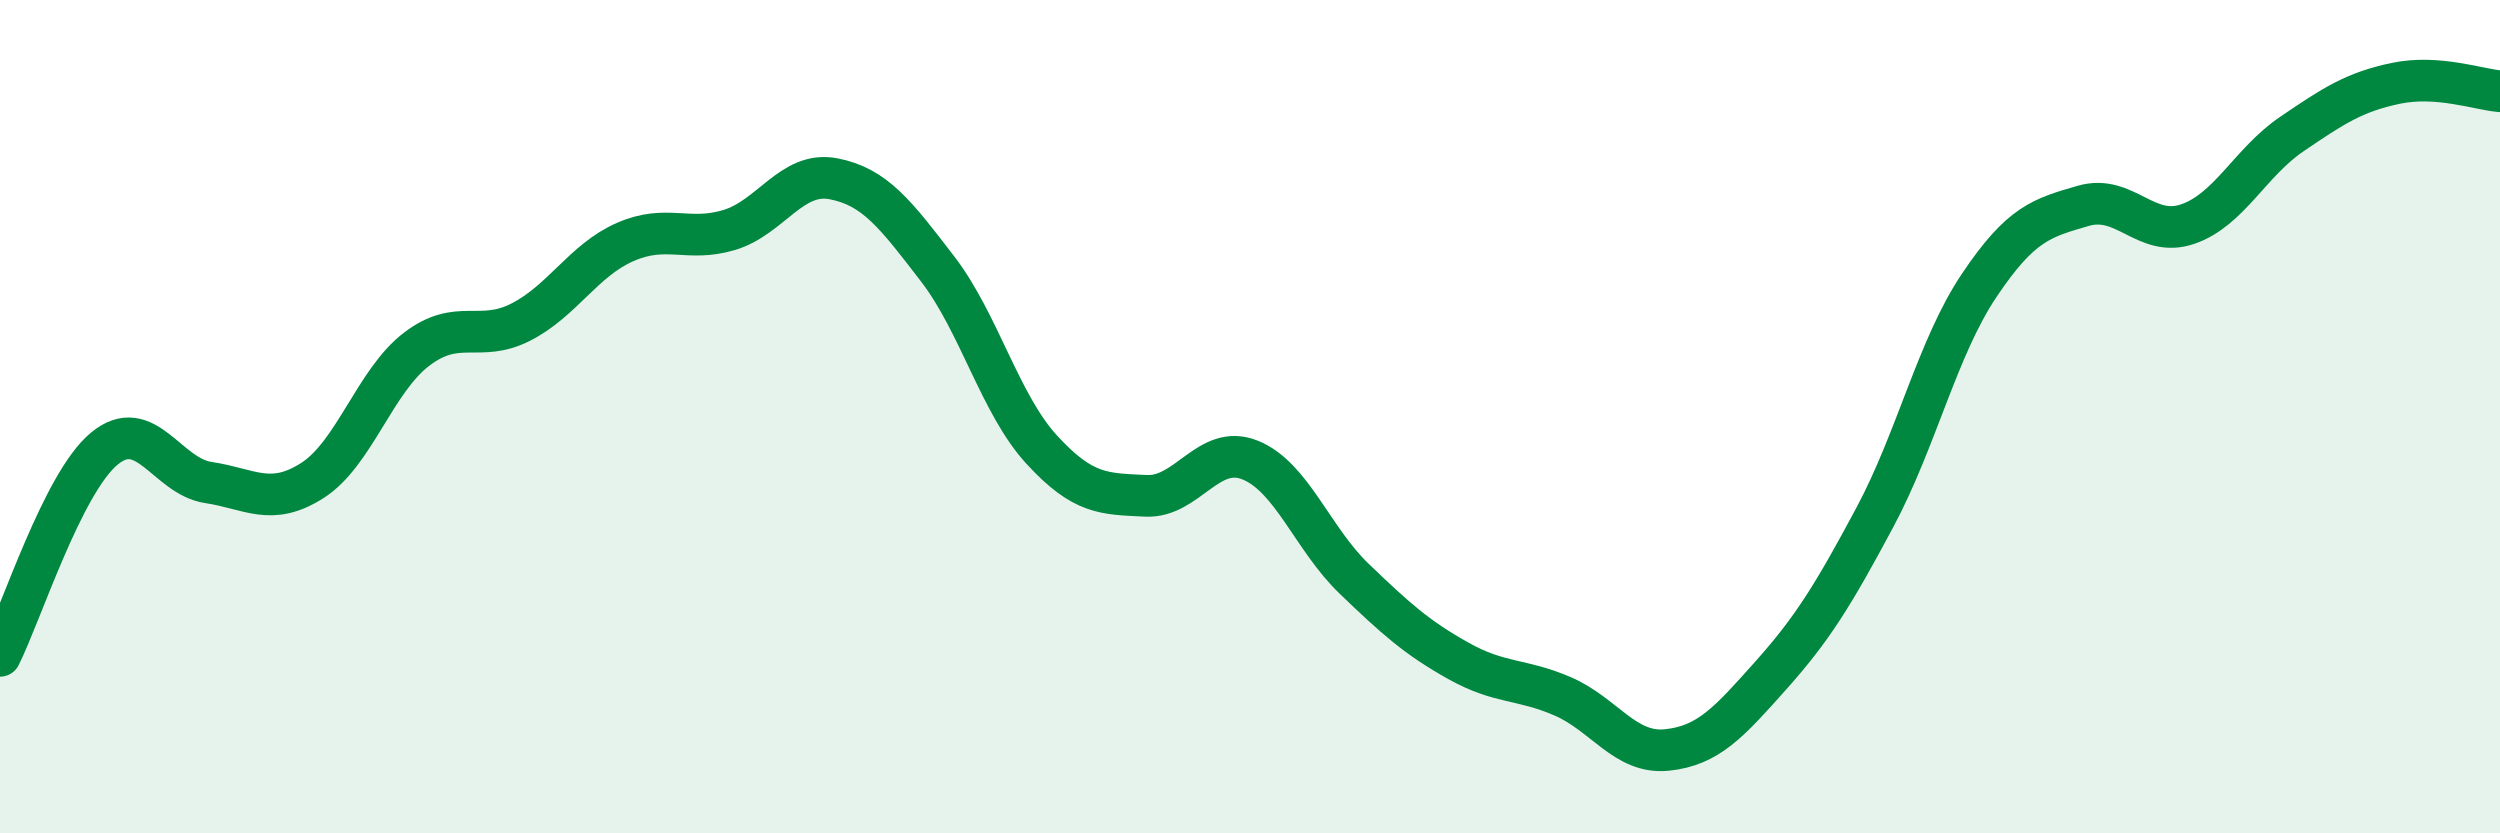
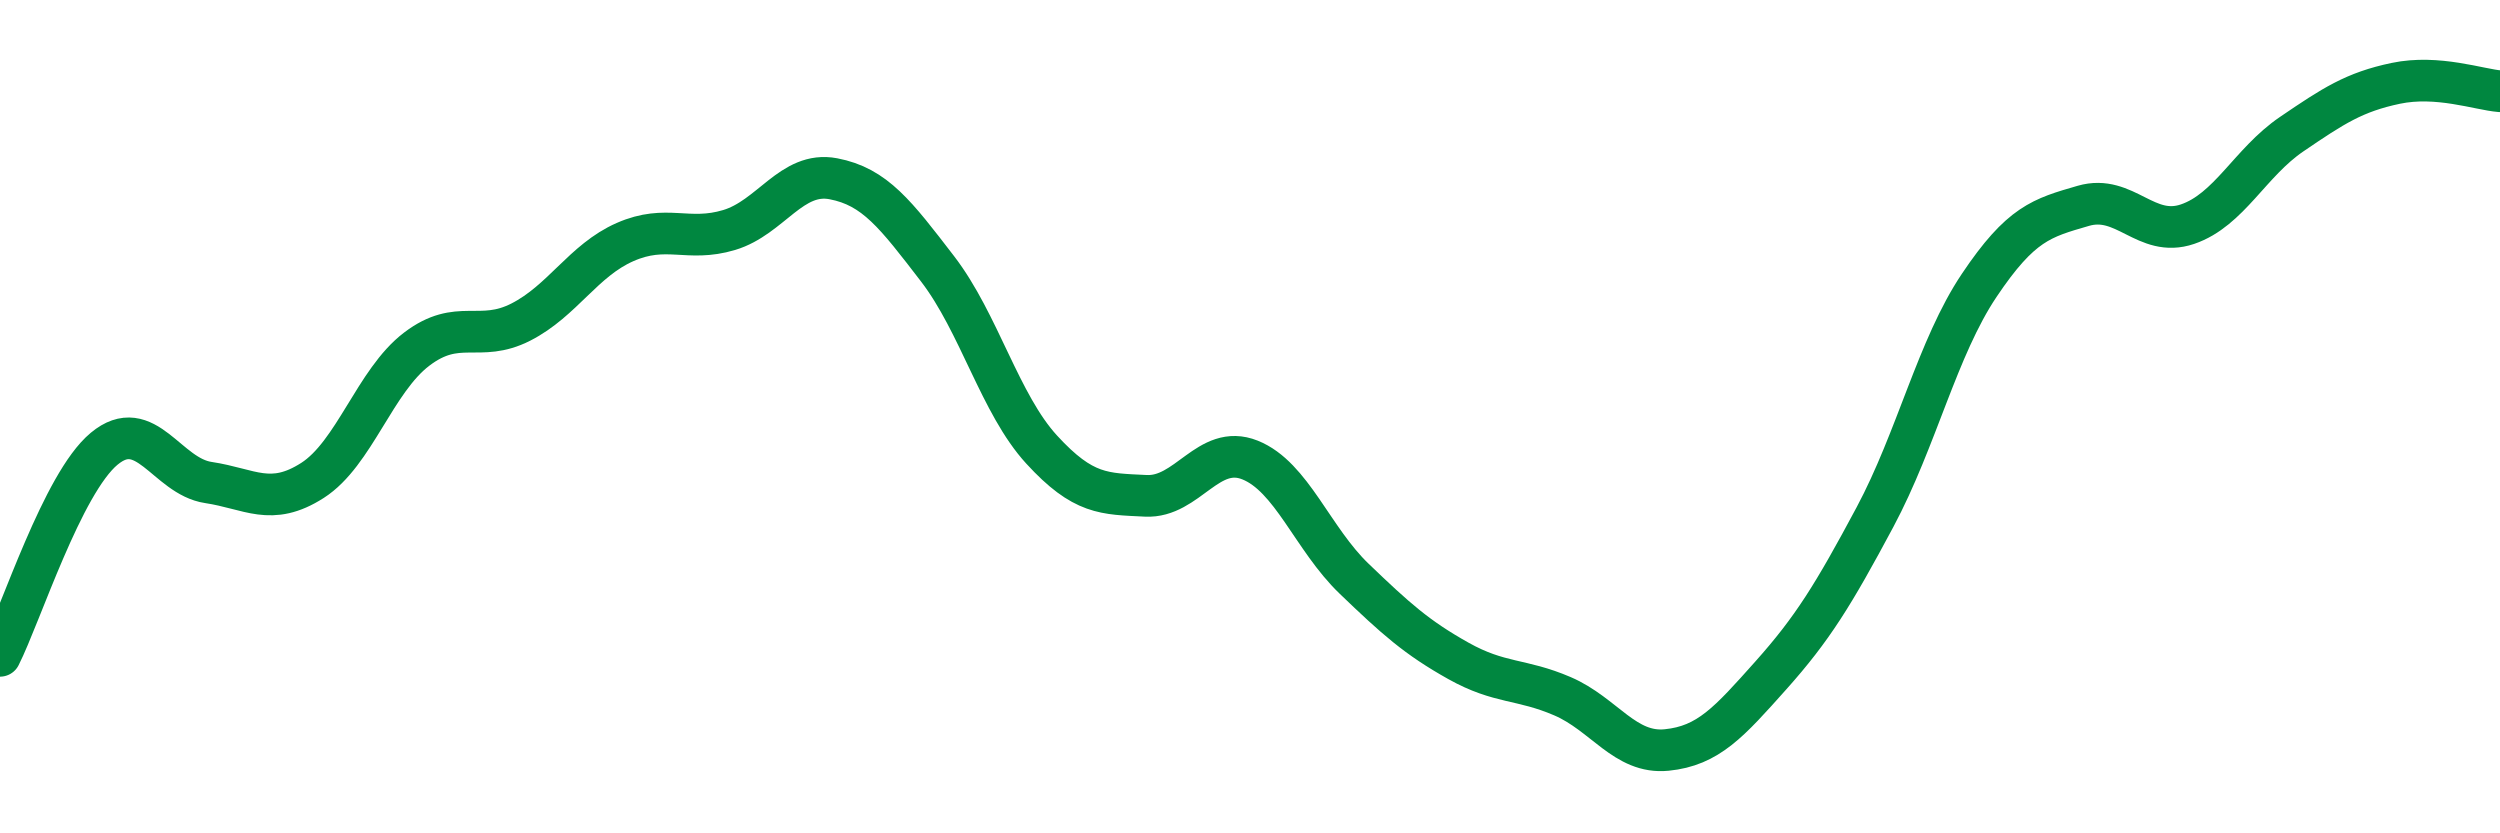
<svg xmlns="http://www.w3.org/2000/svg" width="60" height="20" viewBox="0 0 60 20">
-   <path d="M 0,15.74 C 0.5,14.75 1.5,11.6 2.5,10.77 C 3.5,9.94 4,11.43 5,11.58 C 6,11.73 6.5,12.17 7.5,11.53 C 8.5,10.89 9,9.14 10,8.38 C 11,7.62 11.5,8.24 12.5,7.73 C 13.5,7.22 14,6.25 15,5.81 C 16,5.37 16.5,5.82 17.5,5.52 C 18.5,5.22 19,4.1 20,4.29 C 21,4.48 21.5,5.15 22.5,6.45 C 23.5,7.75 24,9.7 25,10.79 C 26,11.88 26.5,11.85 27.5,11.9 C 28.5,11.95 29,10.64 30,11.04 C 31,11.44 31.5,12.93 32.5,13.89 C 33.5,14.85 34,15.3 35,15.86 C 36,16.42 36.5,16.28 37.5,16.71 C 38.5,17.14 39,18.1 40,18 C 41,17.9 41.5,17.33 42.5,16.21 C 43.5,15.09 44,14.28 45,12.41 C 46,10.54 46.5,8.34 47.5,6.85 C 48.5,5.36 49,5.23 50,4.94 C 51,4.65 51.5,5.72 52.5,5.38 C 53.5,5.04 54,3.9 55,3.22 C 56,2.54 56.5,2.21 57.5,2 C 58.5,1.79 59.5,2.15 60,2.19L60 20L0 20Z" fill="#008740" opacity="0.1" stroke-linecap="round" stroke-linejoin="round" />
  <path d="M 0,15.74 C 0.5,14.75 1.5,11.6 2.5,10.77 C 3.5,9.94 4,11.43 5,11.58 C 6,11.73 6.5,12.17 7.5,11.53 C 8.5,10.89 9,9.14 10,8.38 C 11,7.62 11.5,8.24 12.5,7.73 C 13.5,7.22 14,6.25 15,5.81 C 16,5.37 16.5,5.82 17.5,5.52 C 18.5,5.22 19,4.1 20,4.29 C 21,4.48 21.5,5.15 22.5,6.45 C 23.5,7.75 24,9.7 25,10.79 C 26,11.88 26.5,11.85 27.5,11.9 C 28.5,11.95 29,10.64 30,11.04 C 31,11.44 31.5,12.93 32.5,13.89 C 33.5,14.85 34,15.3 35,15.86 C 36,16.42 36.5,16.28 37.5,16.71 C 38.5,17.14 39,18.1 40,18 C 41,17.9 41.5,17.33 42.5,16.21 C 43.5,15.09 44,14.28 45,12.41 C 46,10.54 46.5,8.34 47.5,6.85 C 48.5,5.36 49,5.23 50,4.94 C 51,4.65 51.5,5.72 52.5,5.38 C 53.5,5.04 54,3.9 55,3.22 C 56,2.54 56.5,2.21 57.5,2 C 58.5,1.79 59.5,2.15 60,2.19" stroke="#008740" stroke-width="1" fill="none" stroke-linecap="round" stroke-linejoin="round" />
</svg>